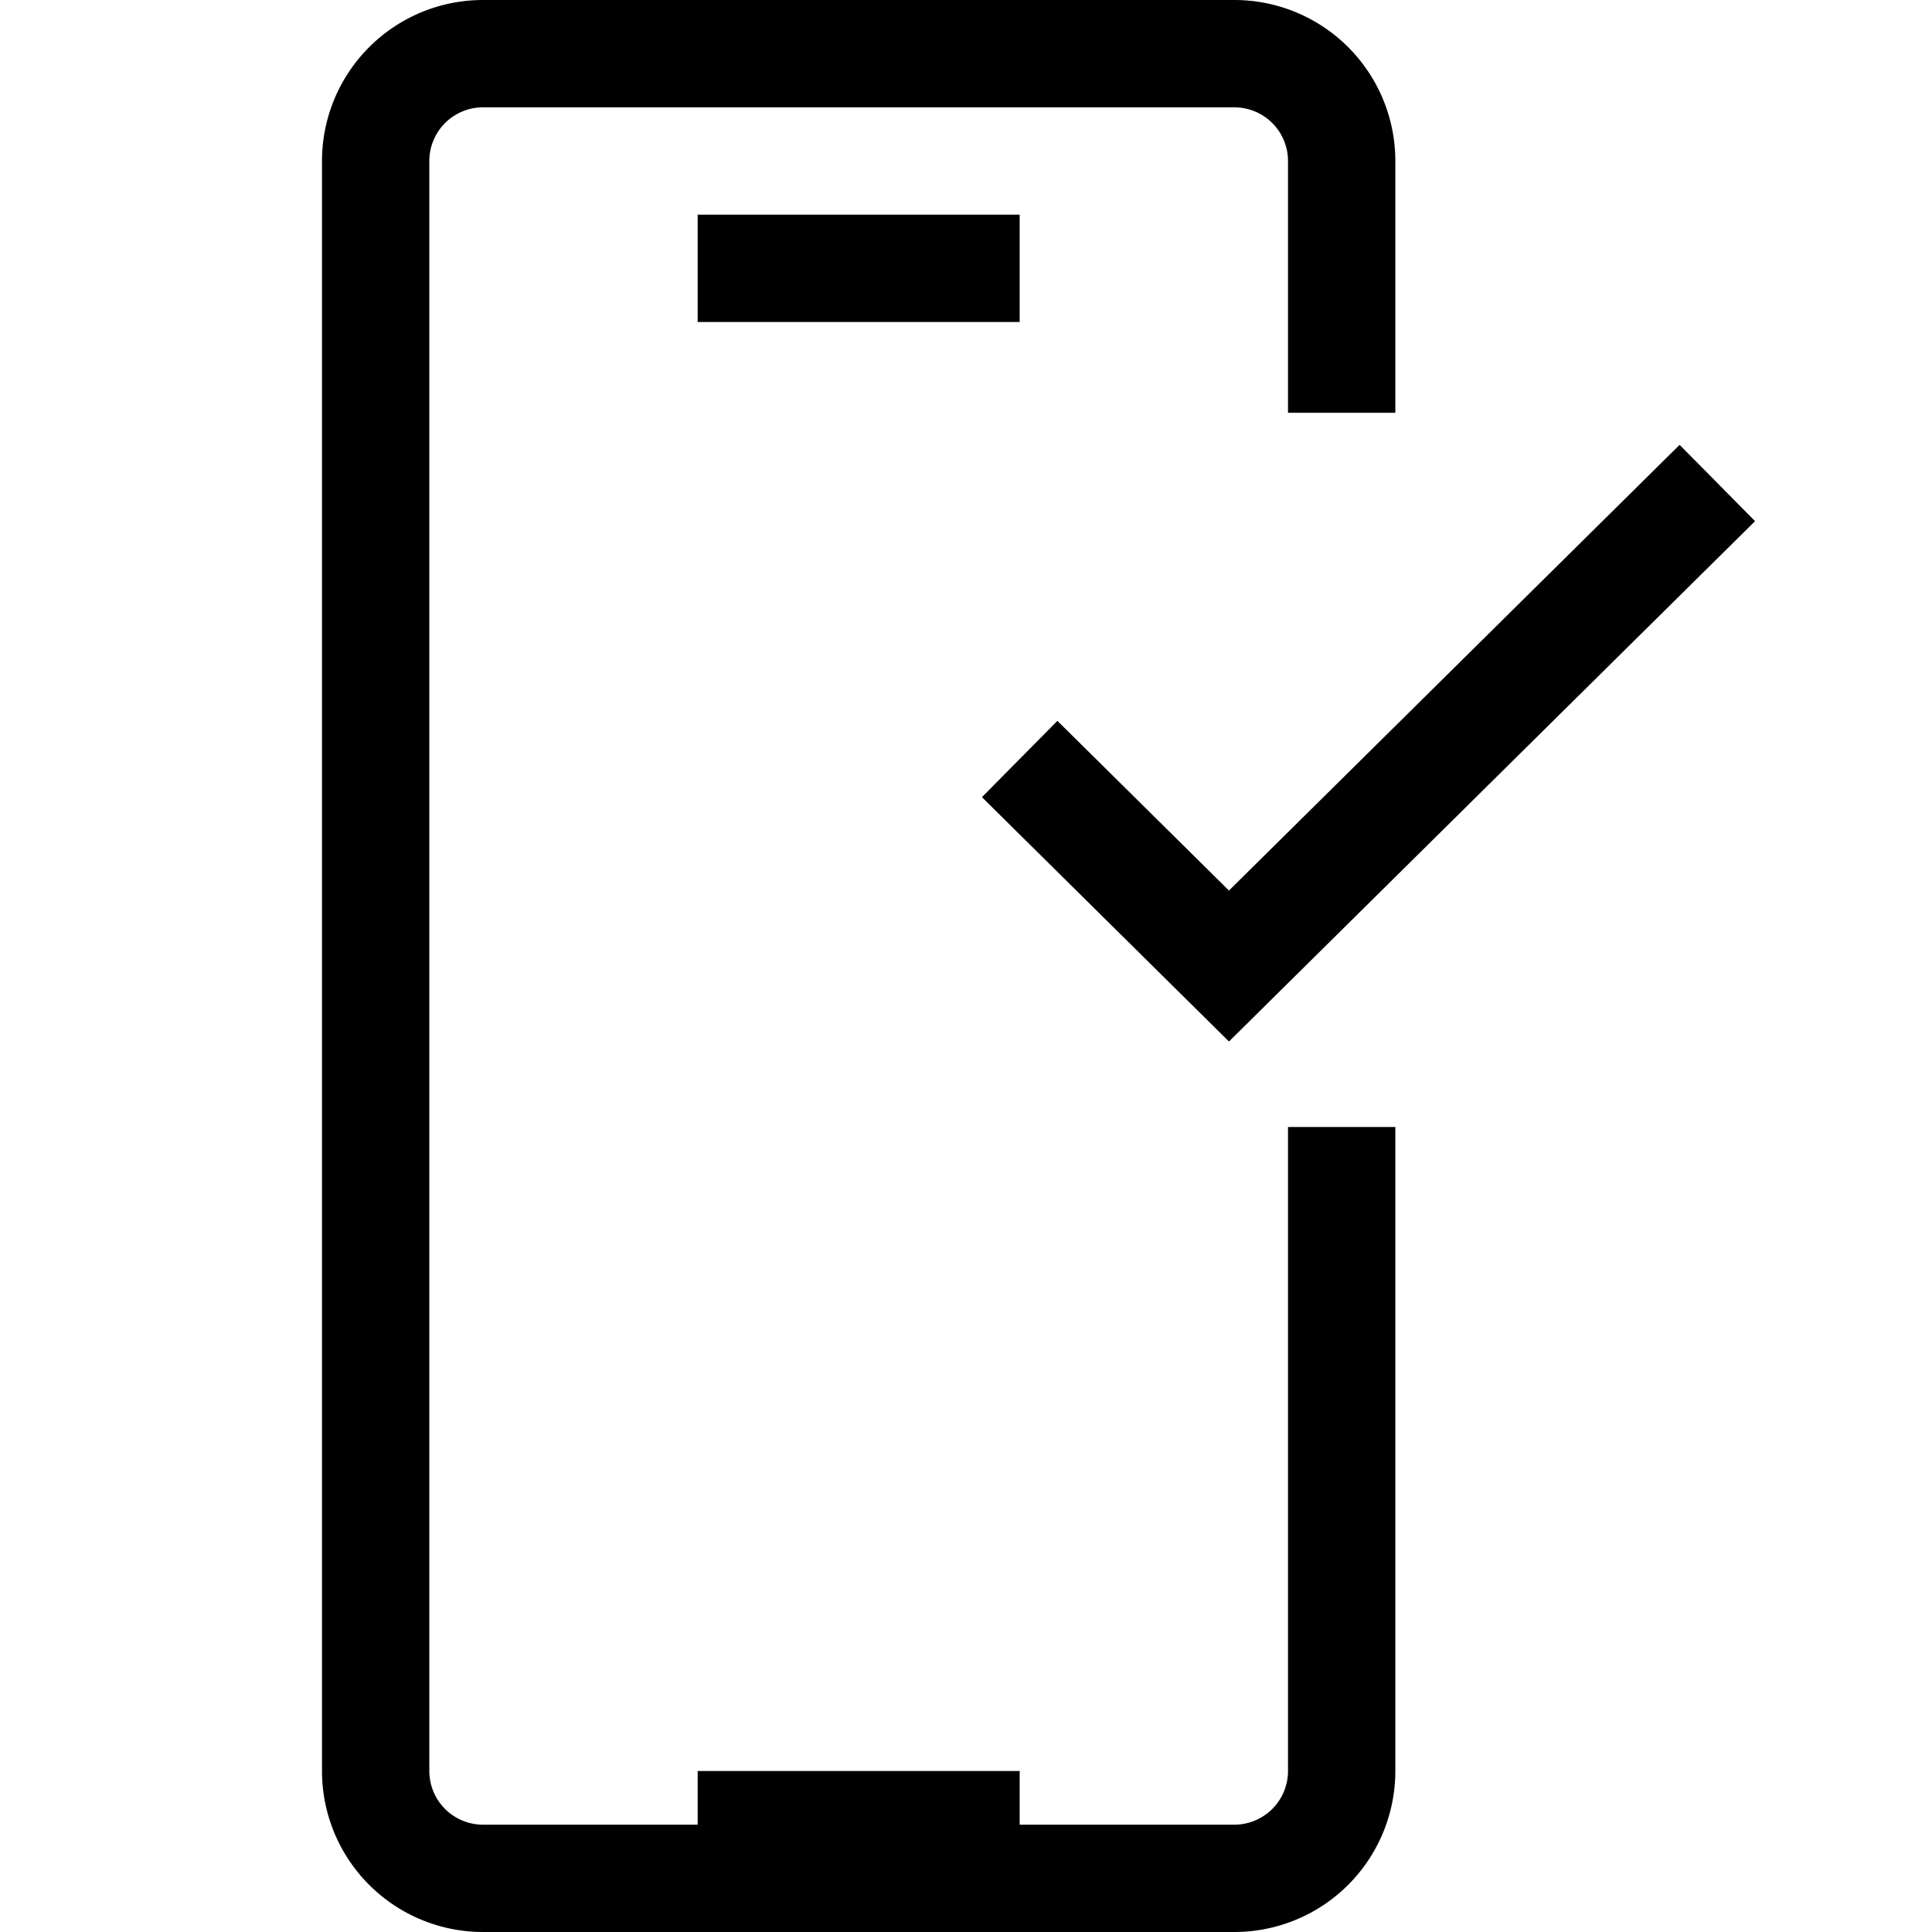
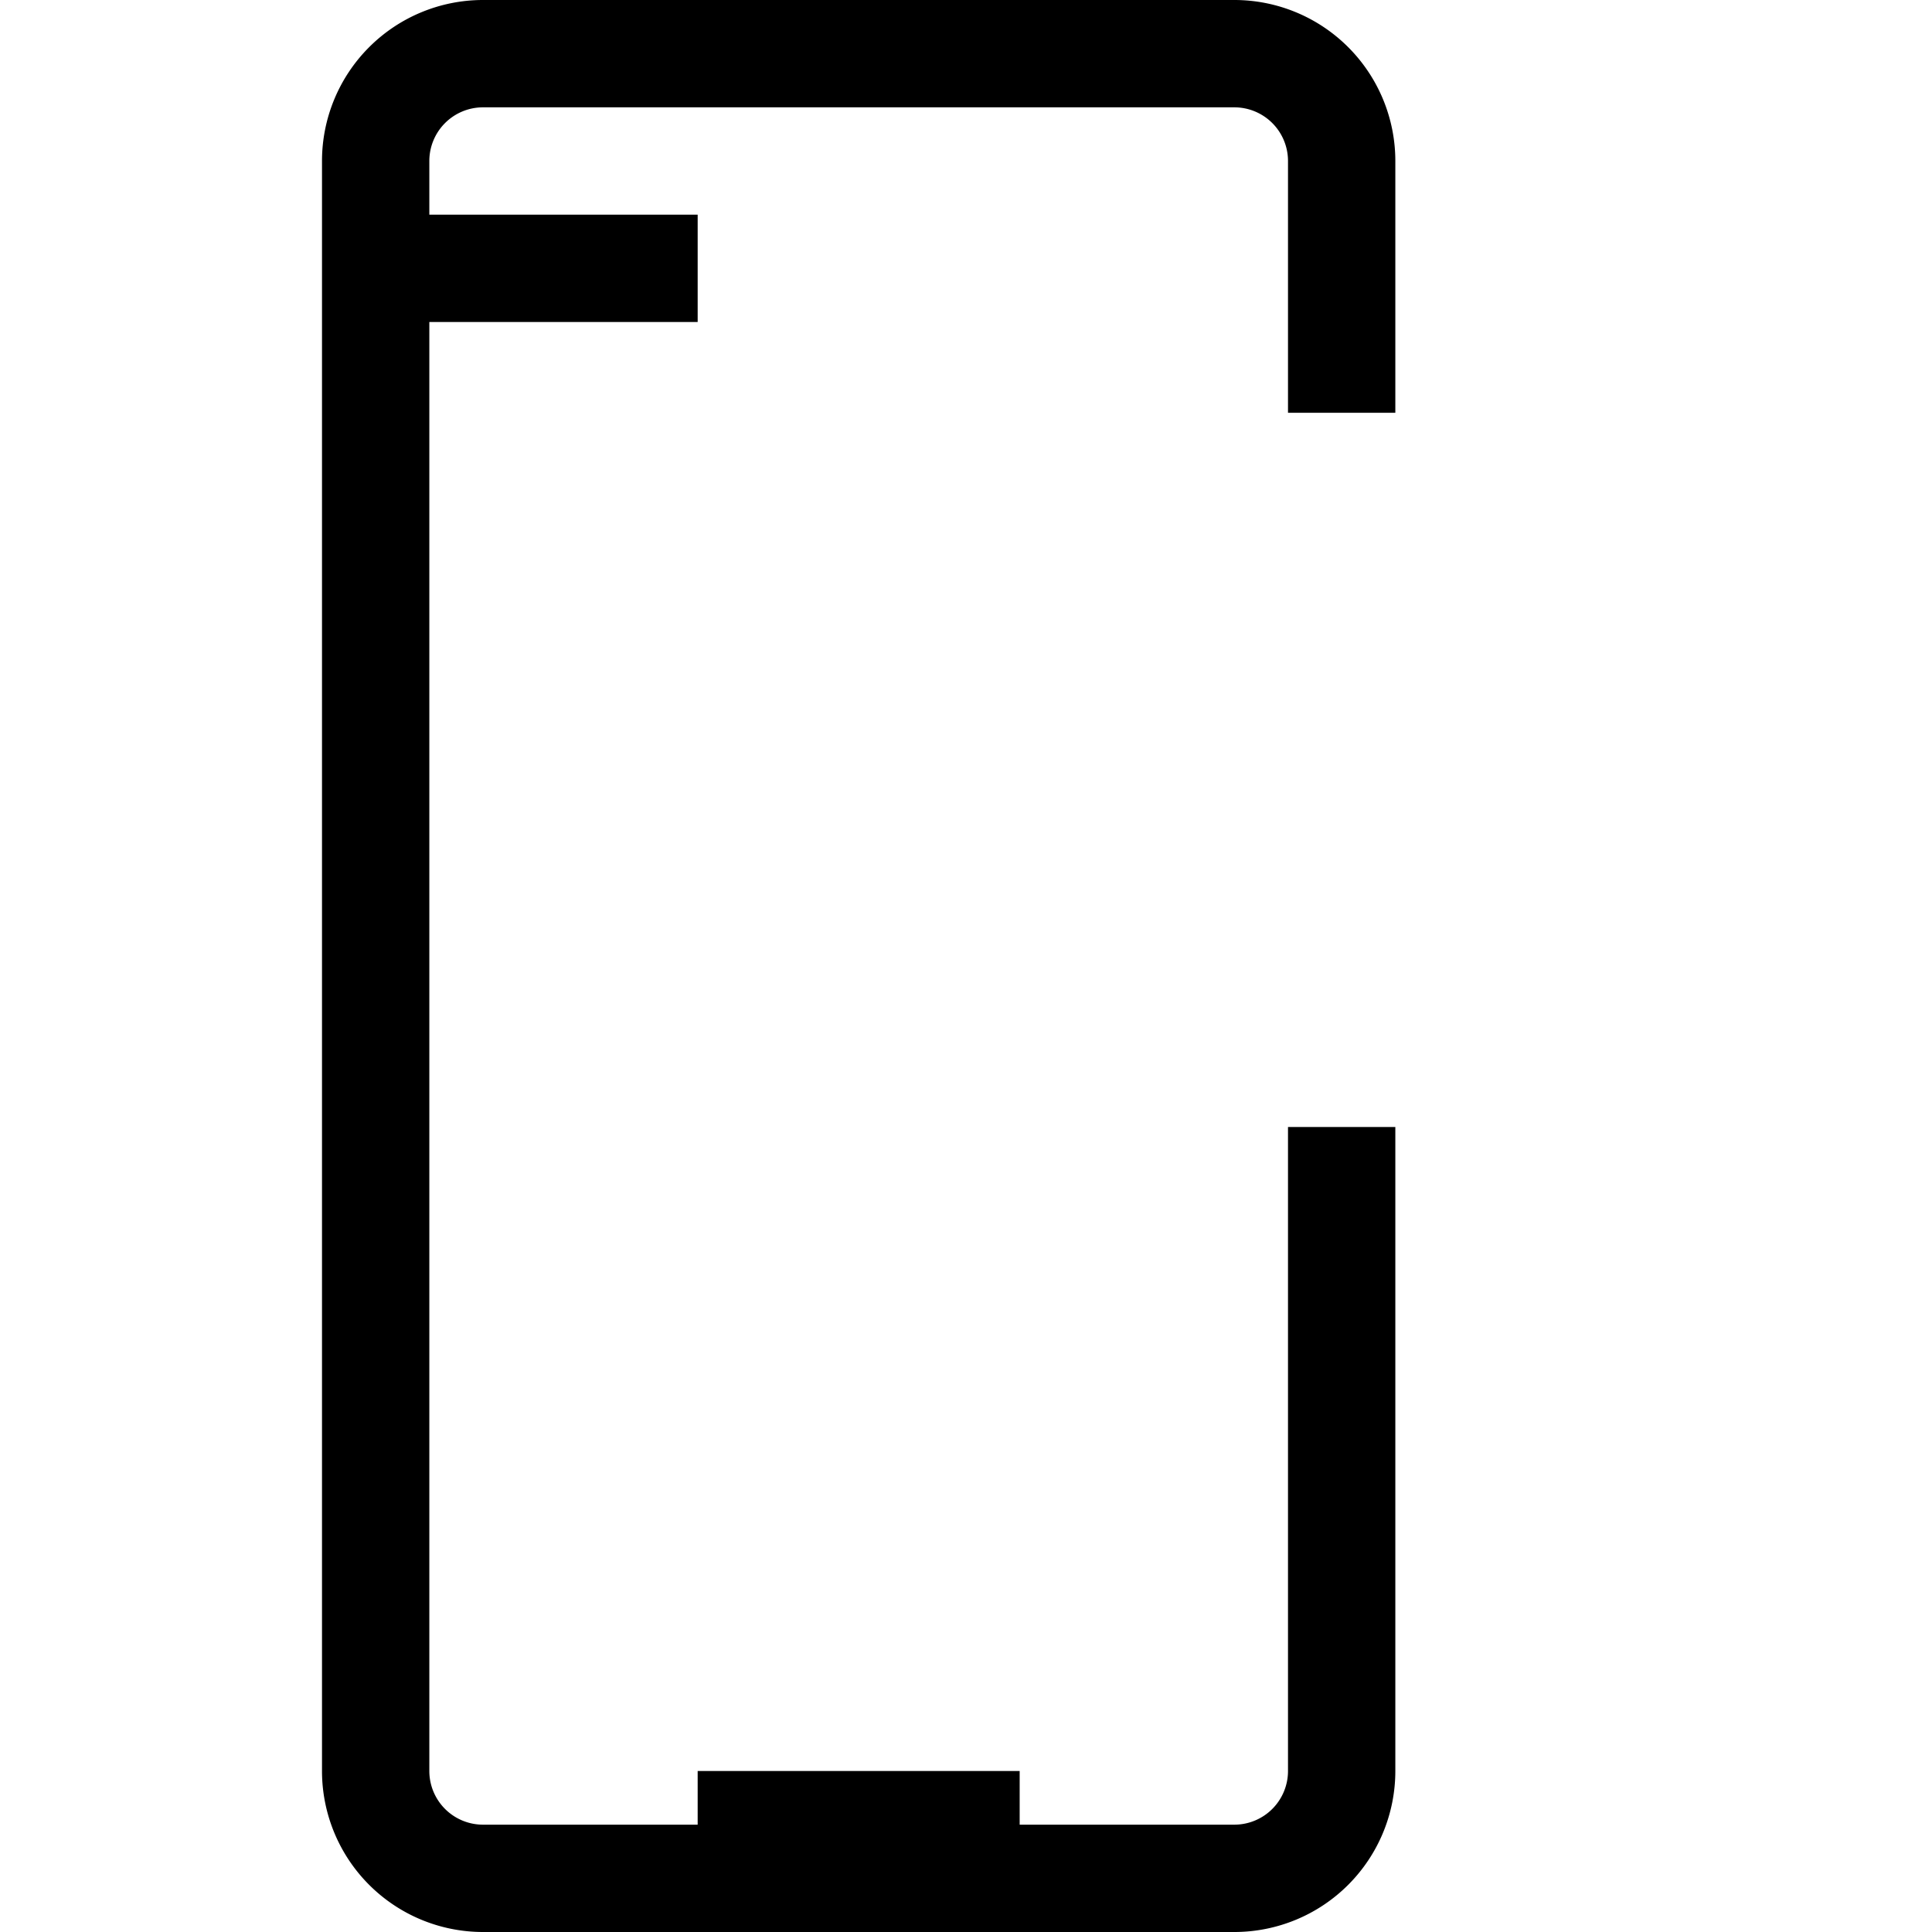
<svg xmlns="http://www.w3.org/2000/svg" width="36" height="36" fill="none" viewBox="0 0 36 36">
-   <path fill="#000" d="M13 4h6v2h-6V4Z" />
+   <path fill="#000" d="M13 4v2h-6V4Z" />
  <path fill="#000" d="M9 0a3 3 0 0 0-3 3v30a3 3 0 0 0 3 3h14a3 3 0 0 0 3-3V21h-2v12a1 1 0 0 1-1 1h-4v-1h-6v1H9a1 1 0 0 1-1-1V3a1 1 0 0 1 1-1h14a1 1 0 0 1 1 1v4.692h2V3a3 3 0 0 0-3-3H9Z" />
-   <path fill="#000" fill-rule="evenodd" d="M32.703 9.711 22.9 19.407l-4.603-4.553 1.406-1.422 3.197 3.162 8.397-8.305 1.406 1.422Z" clip-rule="evenodd" />
</svg>